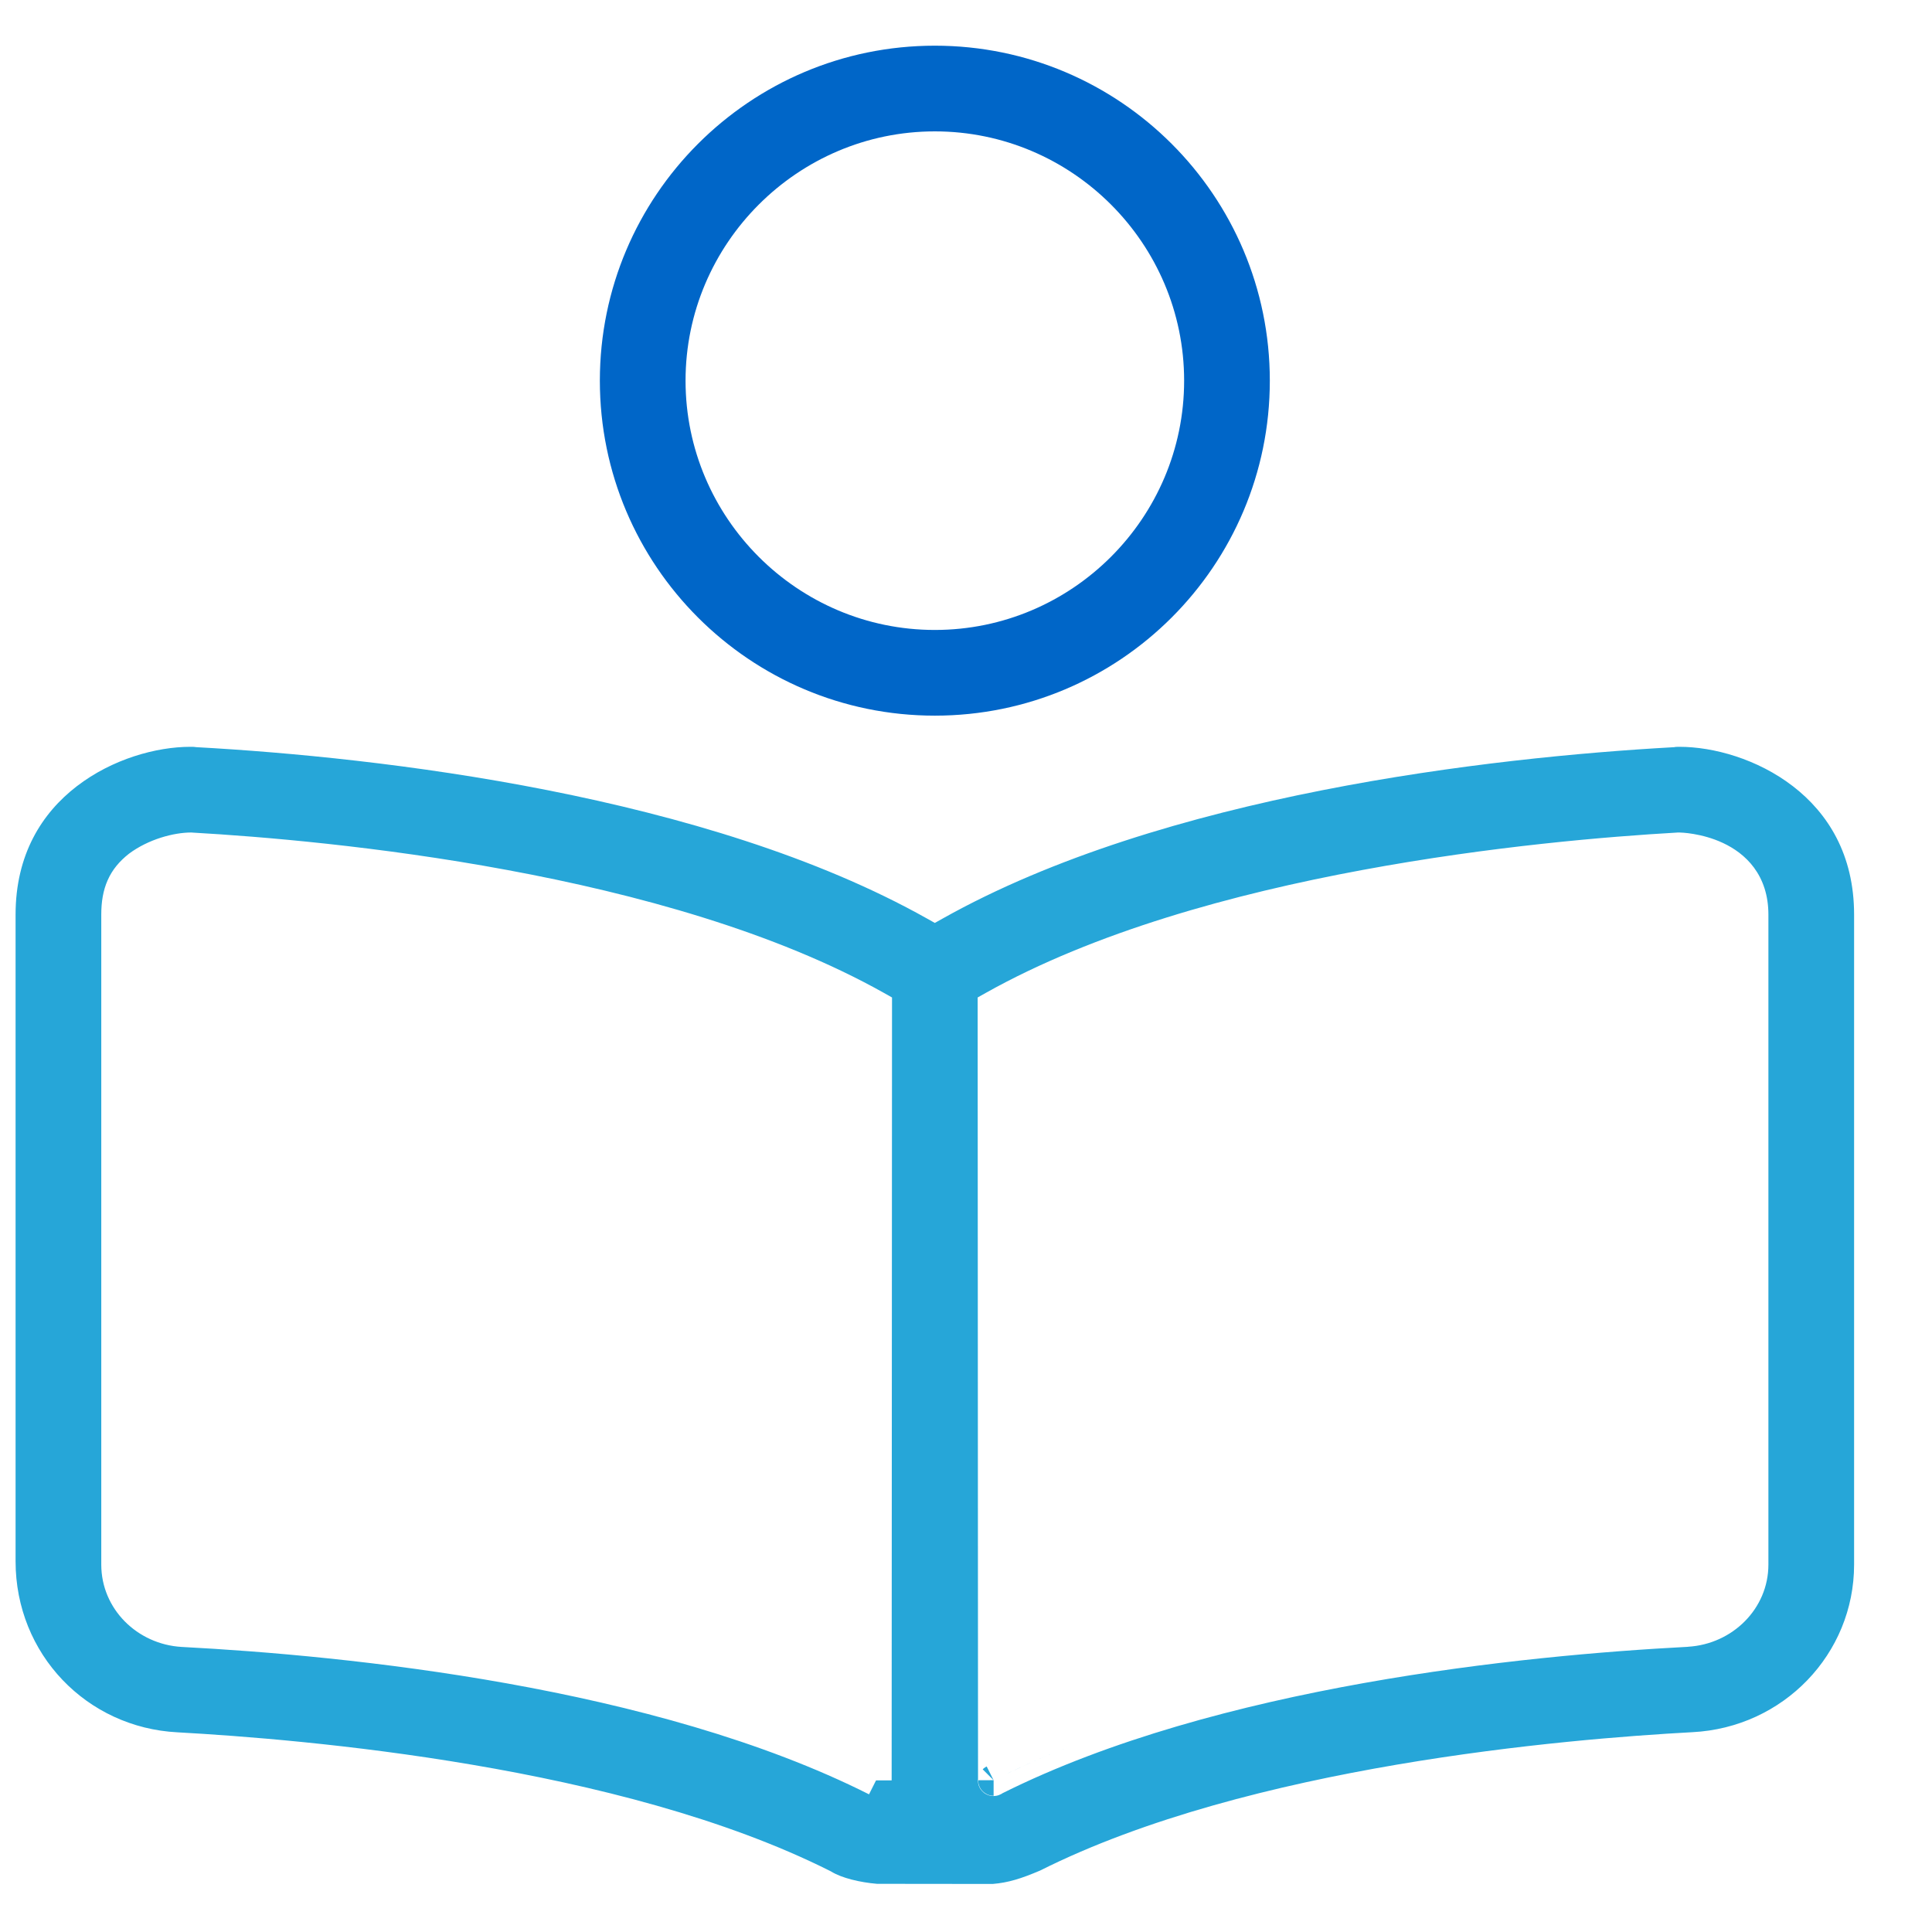
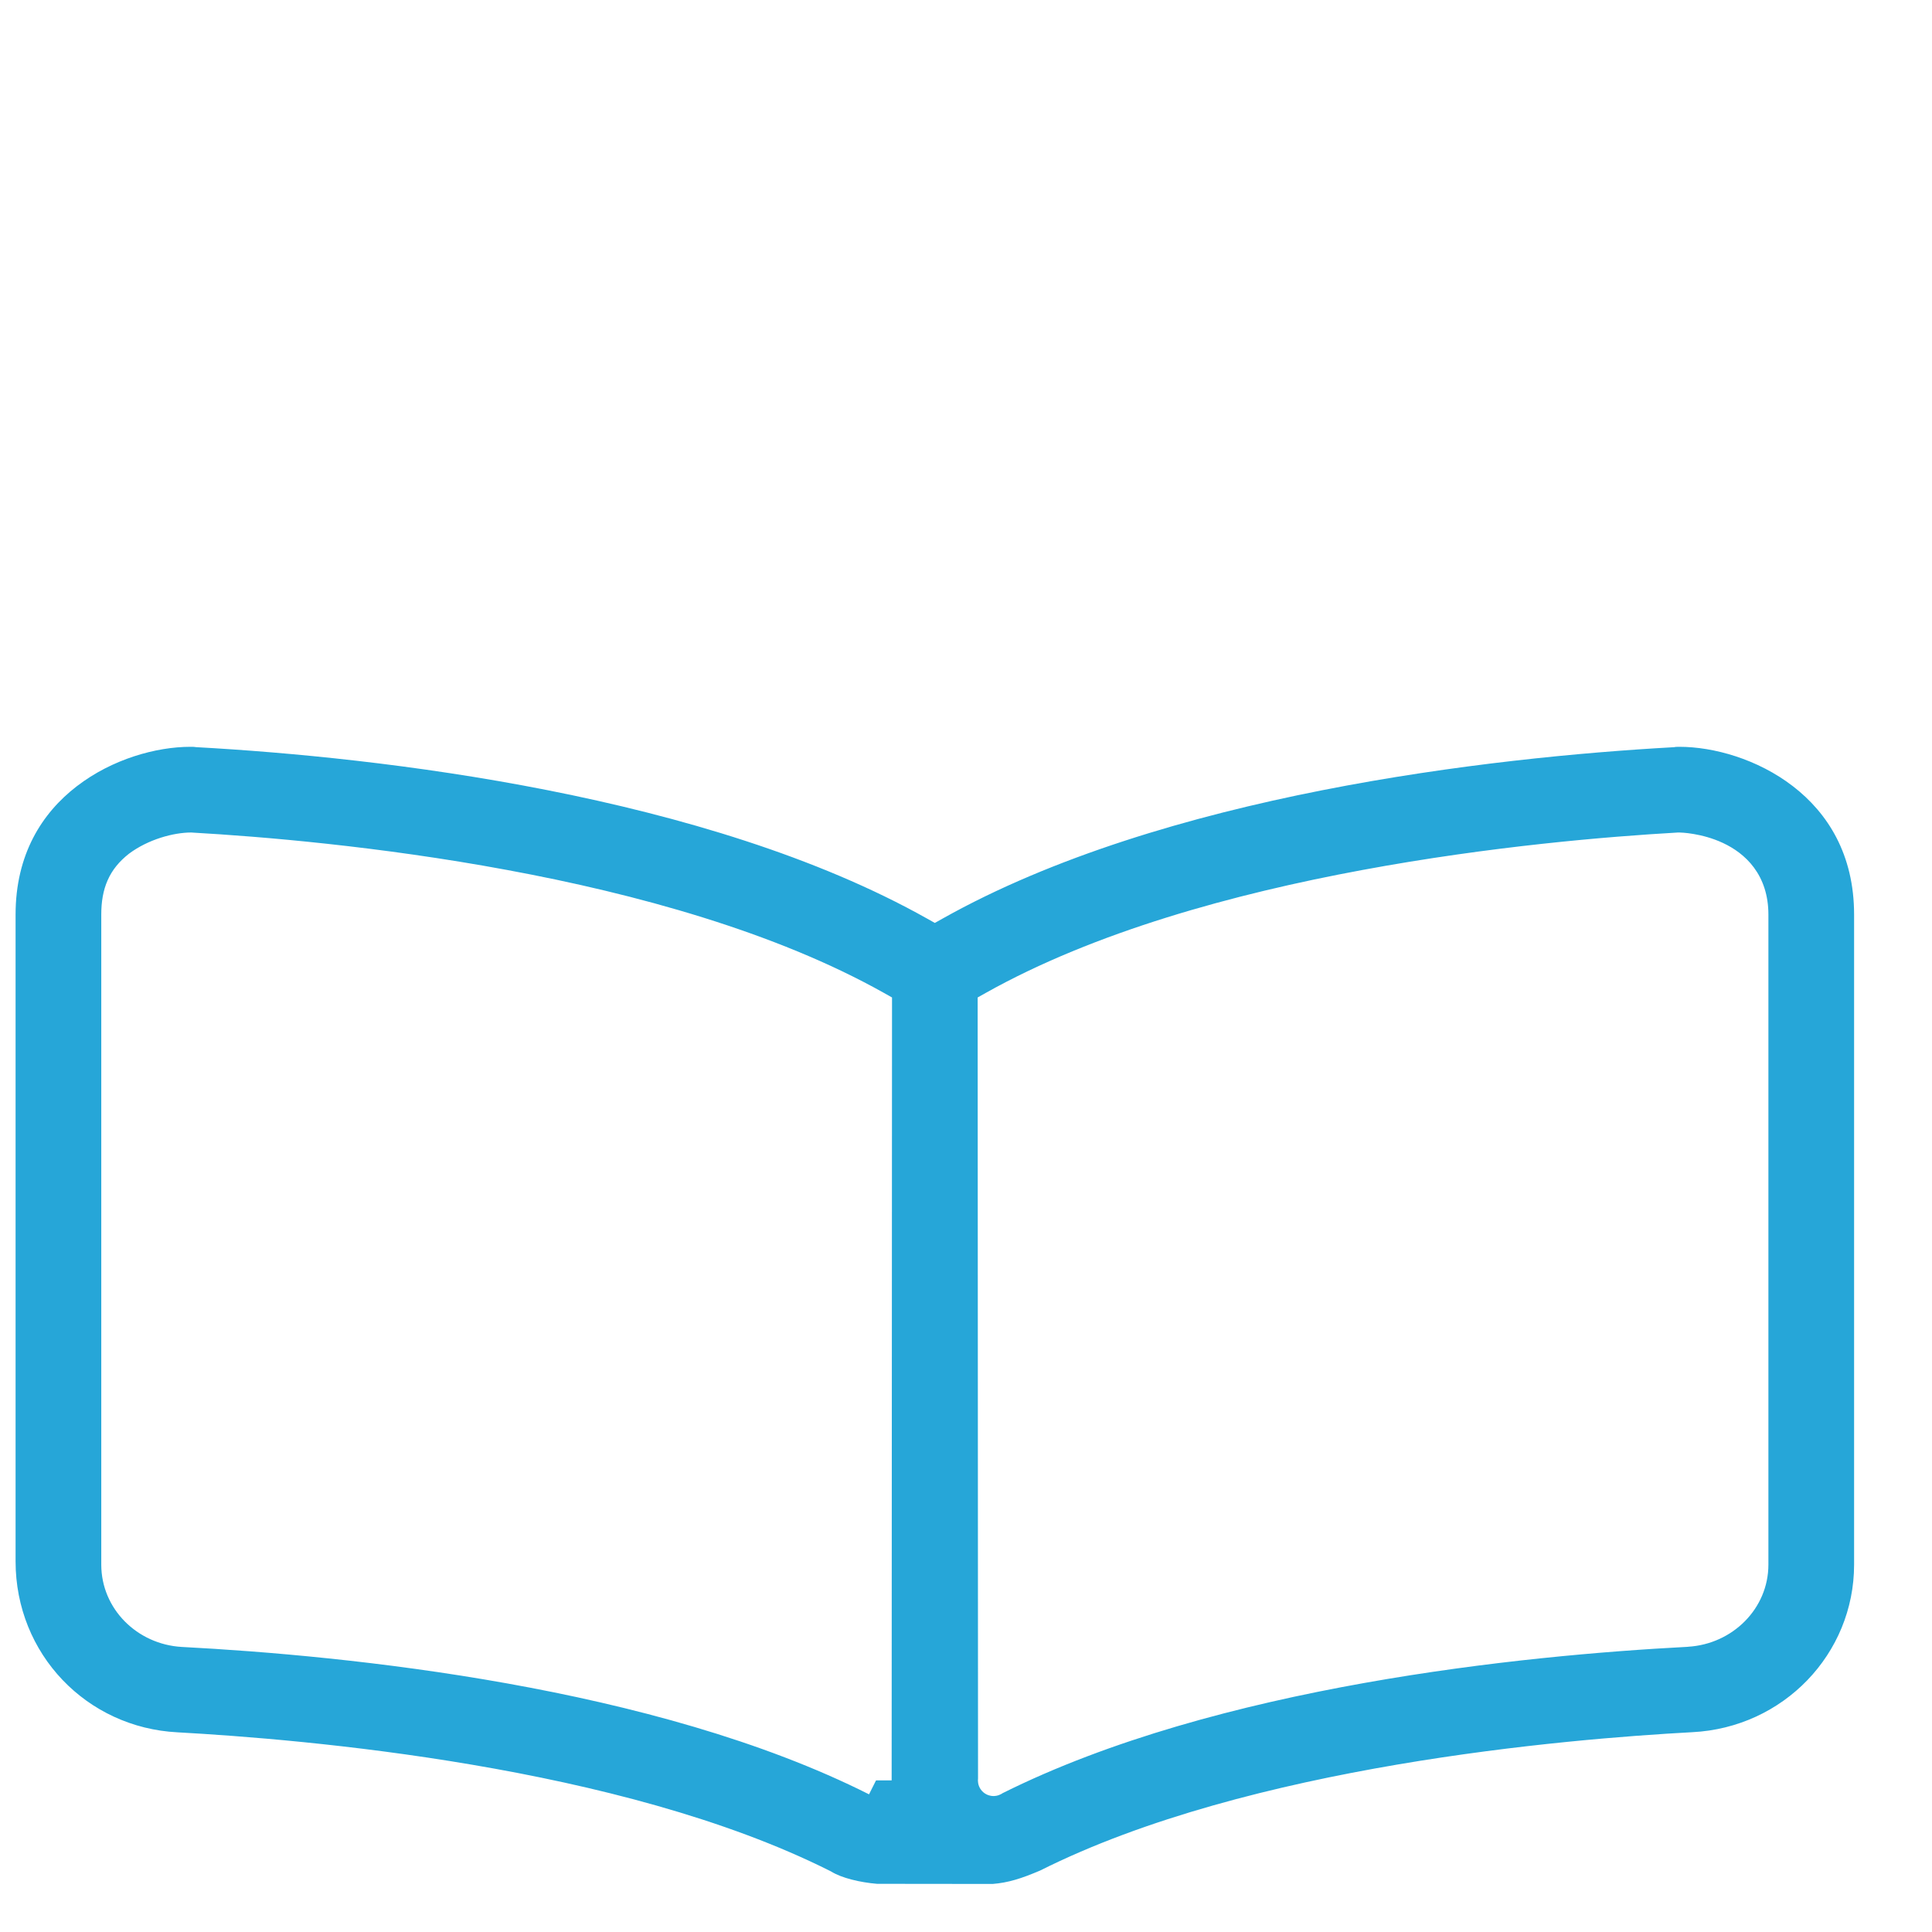
<svg xmlns="http://www.w3.org/2000/svg" width="31" height="31" viewBox="0 0 31 31" fill="none">
  <g clip-path="url(#clip0_249_388)">
-     <path d="M15.943 28.565L15.832 28.344C15.819 28.35 15.803 28.36 15.787 28.372C15.782 28.377 15.775 28.382 15.768 28.39L15.943 28.565Z" fill="#26A6D8" />
-     <path d="M15.943 28.564V28.814C15.934 28.814 15.919 28.814 15.901 28.811C15.885 28.808 15.853 28.801 15.818 28.78C15.78 28.758 15.73 28.714 15.707 28.641C15.698 28.614 15.695 28.588 15.695 28.565L15.943 28.564Z" fill="#26A6D8" />
-     <path d="M16.192 28.443L16.168 28.455L16.164 28.457C16.534 28.279 16.92 28.116 17.316 27.964C16.93 28.112 16.554 28.271 16.192 28.443Z" fill="#26A6D8" />
    <path fill-rule="evenodd" clip-rule="evenodd" d="M26.844 11.99L26.862 11.989L26.879 11.986L26.881 11.986L26.885 11.985C26.889 11.985 26.894 11.984 26.9 11.984C26.914 11.983 26.928 11.983 26.947 11.983C27.494 11.983 28.203 12.179 28.769 12.616C29.327 13.046 29.75 13.71 29.75 14.675V25.105C29.75 26.538 28.615 27.721 27.153 27.794L27.152 27.794C26.139 27.849 24.363 27.983 22.423 28.313C20.49 28.642 18.375 29.168 16.689 30.014C16.384 30.144 16.176 30.209 15.928 30.229L14.073 30.227C13.797 30.204 13.503 30.133 13.337 30.03L13.328 30.025L13.318 30.02C11.63 29.172 9.513 28.645 7.576 28.316C5.636 27.986 3.86 27.852 2.848 27.796C1.39 27.721 0.25 26.541 0.25 25.052V14.675C0.25 13.71 0.673 13.046 1.232 12.616C1.799 12.179 2.508 11.983 3.054 11.983C3.097 11.983 3.118 11.984 3.129 11.986L3.142 11.988L3.156 11.989C6.078 12.15 11.336 12.75 14.877 14.74L15 14.809L15.123 14.74C18.665 12.75 23.922 12.153 26.844 11.99ZM2.915 26.426H2.917C5.57 26.565 10.501 27.058 13.944 28.791L14.053 28.574L14.06 28.567L14.307 28.567L14.313 16.005L14.185 15.933C12.439 14.953 10.201 14.341 8.141 13.96C6.078 13.577 4.174 13.421 3.083 13.359L3.076 13.358H3.069C2.785 13.358 2.38 13.467 2.07 13.698L2.065 13.702C1.918 13.818 1.803 13.953 1.728 14.122C1.654 14.288 1.625 14.472 1.625 14.675V25.105C1.625 25.815 2.2 26.384 2.915 26.426ZM27.083 26.424L27.086 26.423C27.8 26.38 28.375 25.811 28.375 25.105V14.675C28.375 14.365 28.287 14.116 28.144 13.922C28.003 13.731 27.819 13.607 27.646 13.526C27.306 13.367 26.97 13.358 26.946 13.358H26.917L26.91 13.359C25.822 13.421 23.92 13.577 21.858 13.96C19.799 14.341 17.561 14.953 15.815 15.933L15.687 16.005L15.693 28.536C15.688 28.578 15.691 28.643 15.733 28.707C15.787 28.788 15.866 28.81 15.905 28.816C15.944 28.821 15.975 28.817 15.989 28.814C16.02 28.808 16.043 28.797 16.055 28.791C16.065 28.787 16.075 28.781 16.086 28.773C19.532 27.053 24.441 26.562 27.083 26.424Z" fill="#26A6D8" />
-     <path fill-rule="evenodd" clip-rule="evenodd" d="M20.375 6.108C20.375 9.076 17.967 11.483 15 11.483C12.033 11.483 9.625 9.076 9.625 6.108C9.625 3.141 12.033 0.733 15 0.733C17.967 0.733 20.375 3.141 20.375 6.108ZM19 6.108C19 3.905 17.203 2.108 15 2.108C12.799 2.108 11 3.908 11 6.108C11 8.309 12.796 10.108 15 10.108C17.203 10.108 19 8.312 19 6.108Z" fill="#0066C8" />
  </g>
  <defs>
    <clipPath id="clip0_249_388">
      <rect width="30" height="30" fill="white" transform="translate(0.25 0.733)" />
    </clipPath>
  </defs>
</svg>